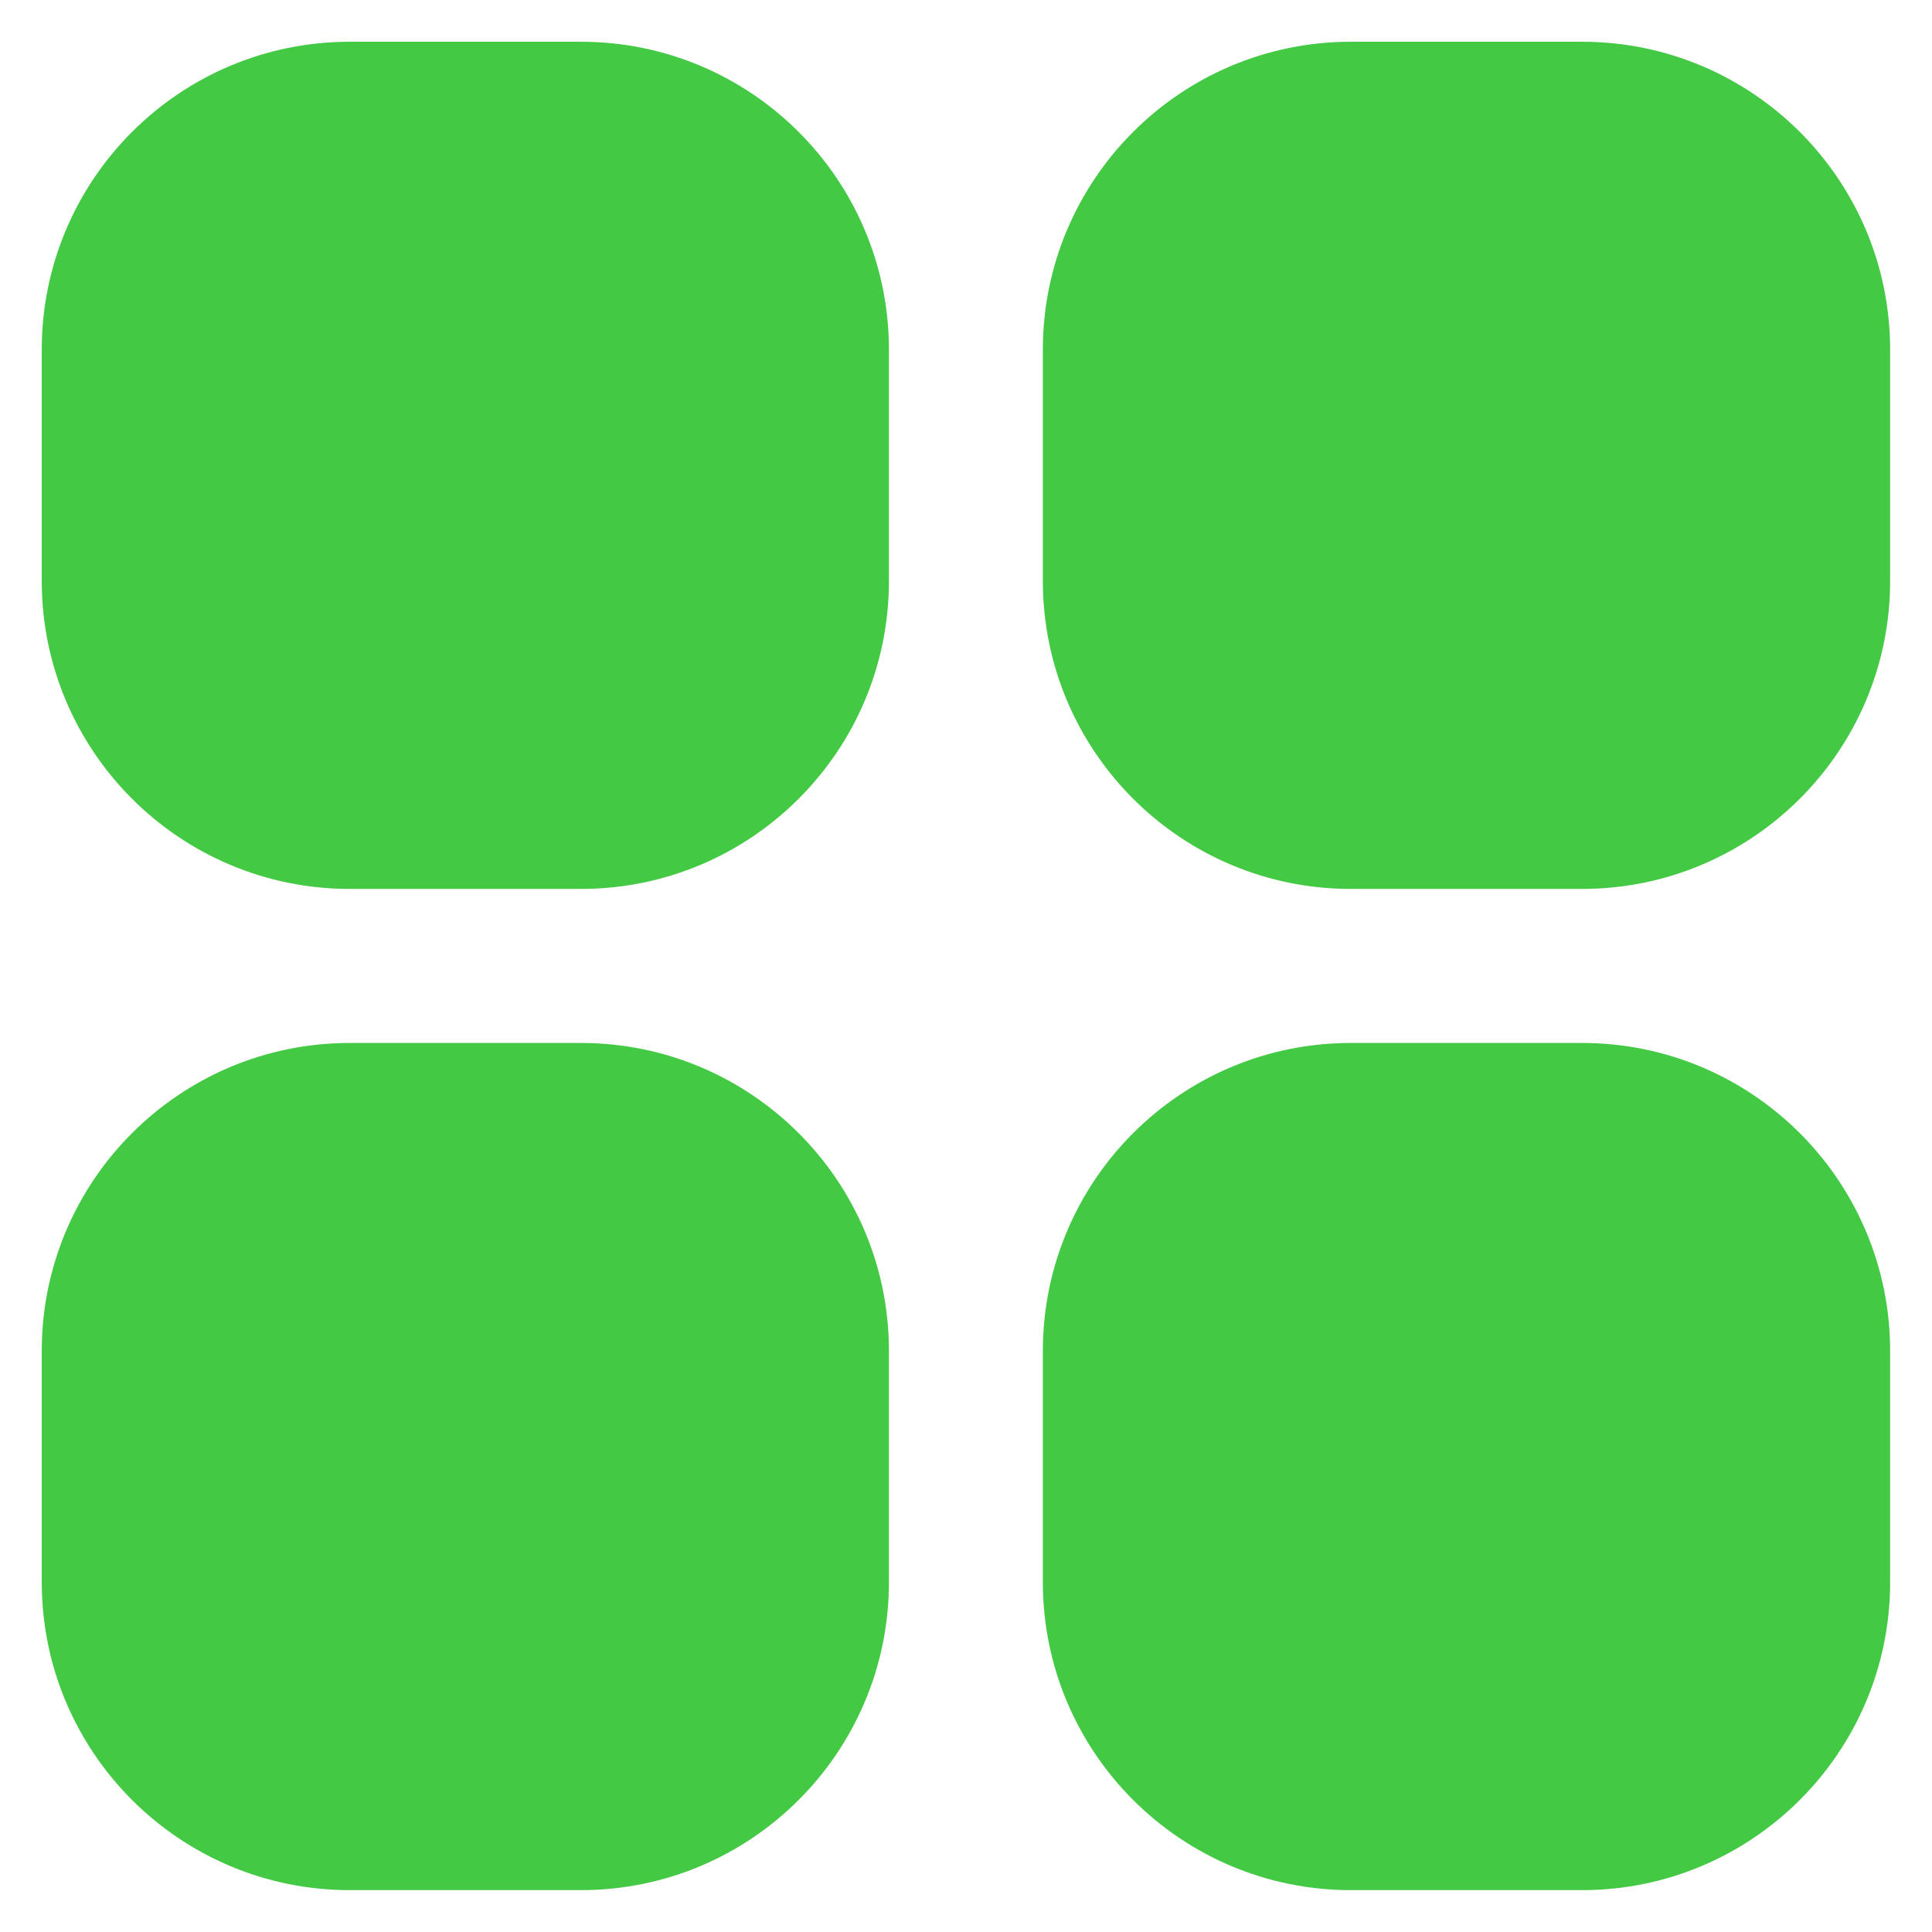
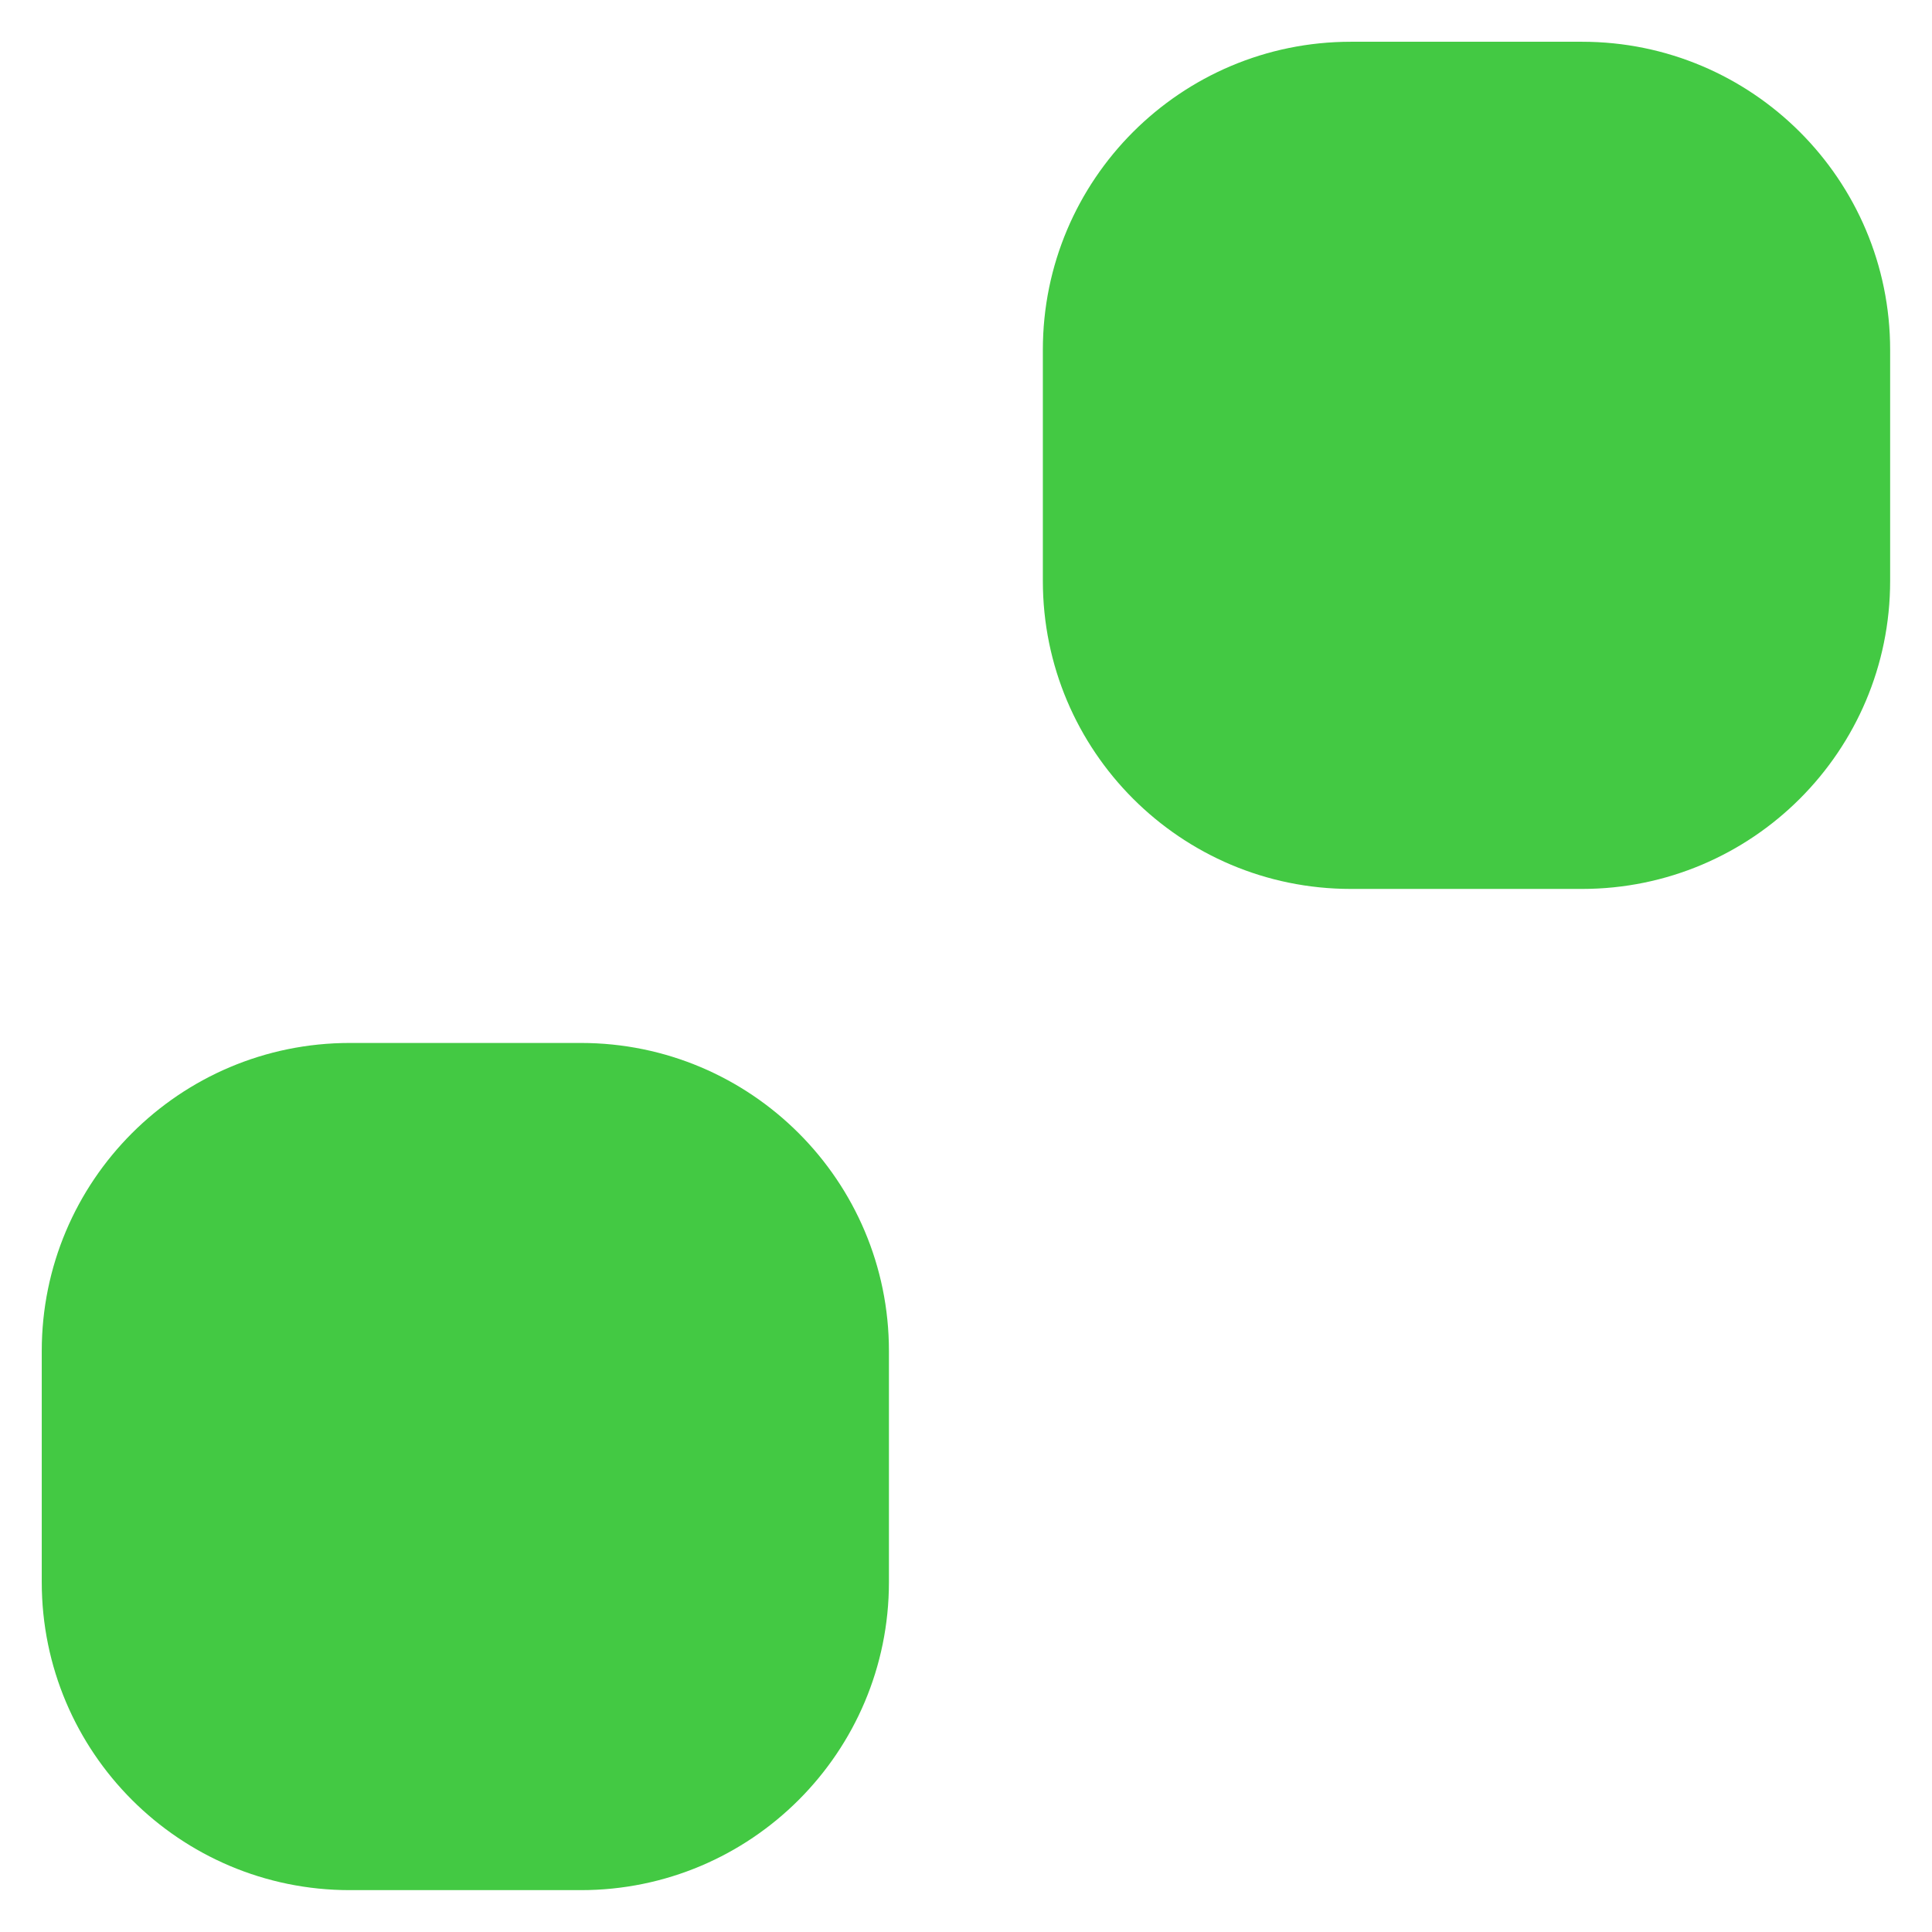
<svg xmlns="http://www.w3.org/2000/svg" width="18" height="18" viewBox="0 0 18 18" fill="none">
-   <path d="M3.259 0.389H5.412C6.997 0.389 8.282 1.674 8.282 3.259V5.412C8.282 6.997 6.997 8.282 5.412 8.282H3.259C1.674 8.282 0.389 6.997 0.389 5.412V3.259C0.389 1.674 1.674 0.389 3.259 0.389Z" fill="#43C943" />
-   <path d="M12.586 0.389H14.739C16.324 0.389 17.61 1.674 17.61 3.259V5.412C17.61 6.997 16.324 8.282 14.739 8.282H12.586C11.001 8.282 9.716 6.997 9.716 5.412V3.259C9.716 1.674 11.001 0.389 12.586 0.389Z" fill="#43C943" />
+   <path d="M12.586 0.389H14.739C16.324 0.389 17.61 1.674 17.61 3.259V5.412C17.61 6.997 16.324 8.282 14.739 8.282H12.586C11.001 8.282 9.716 6.997 9.716 5.412V3.259C9.716 1.674 11.001 0.389 12.586 0.389" fill="#43C943" />
  <path d="M3.259 9.717H5.412C6.997 9.717 8.282 11.002 8.282 12.587V14.74C8.282 16.325 6.997 17.61 5.412 17.61H3.259C1.674 17.61 0.389 16.325 0.389 14.74V12.587C0.389 11.002 1.674 9.717 3.259 9.717Z" fill="#43C943" />
-   <path d="M12.586 9.717H14.739C16.324 9.717 17.61 11.002 17.61 12.588V14.74C17.61 16.325 16.324 17.61 14.739 17.61H12.586C11.001 17.61 9.716 16.325 9.716 14.74V12.588C9.716 11.002 11.001 9.717 12.586 9.717Z" fill="#43C943" />
  <defs>
    <clipPath id="clip0_2591_45091">
-       <rect width="18" height="18" fill="white" />
-     </clipPath>
+       </clipPath>
  </defs>
</svg>